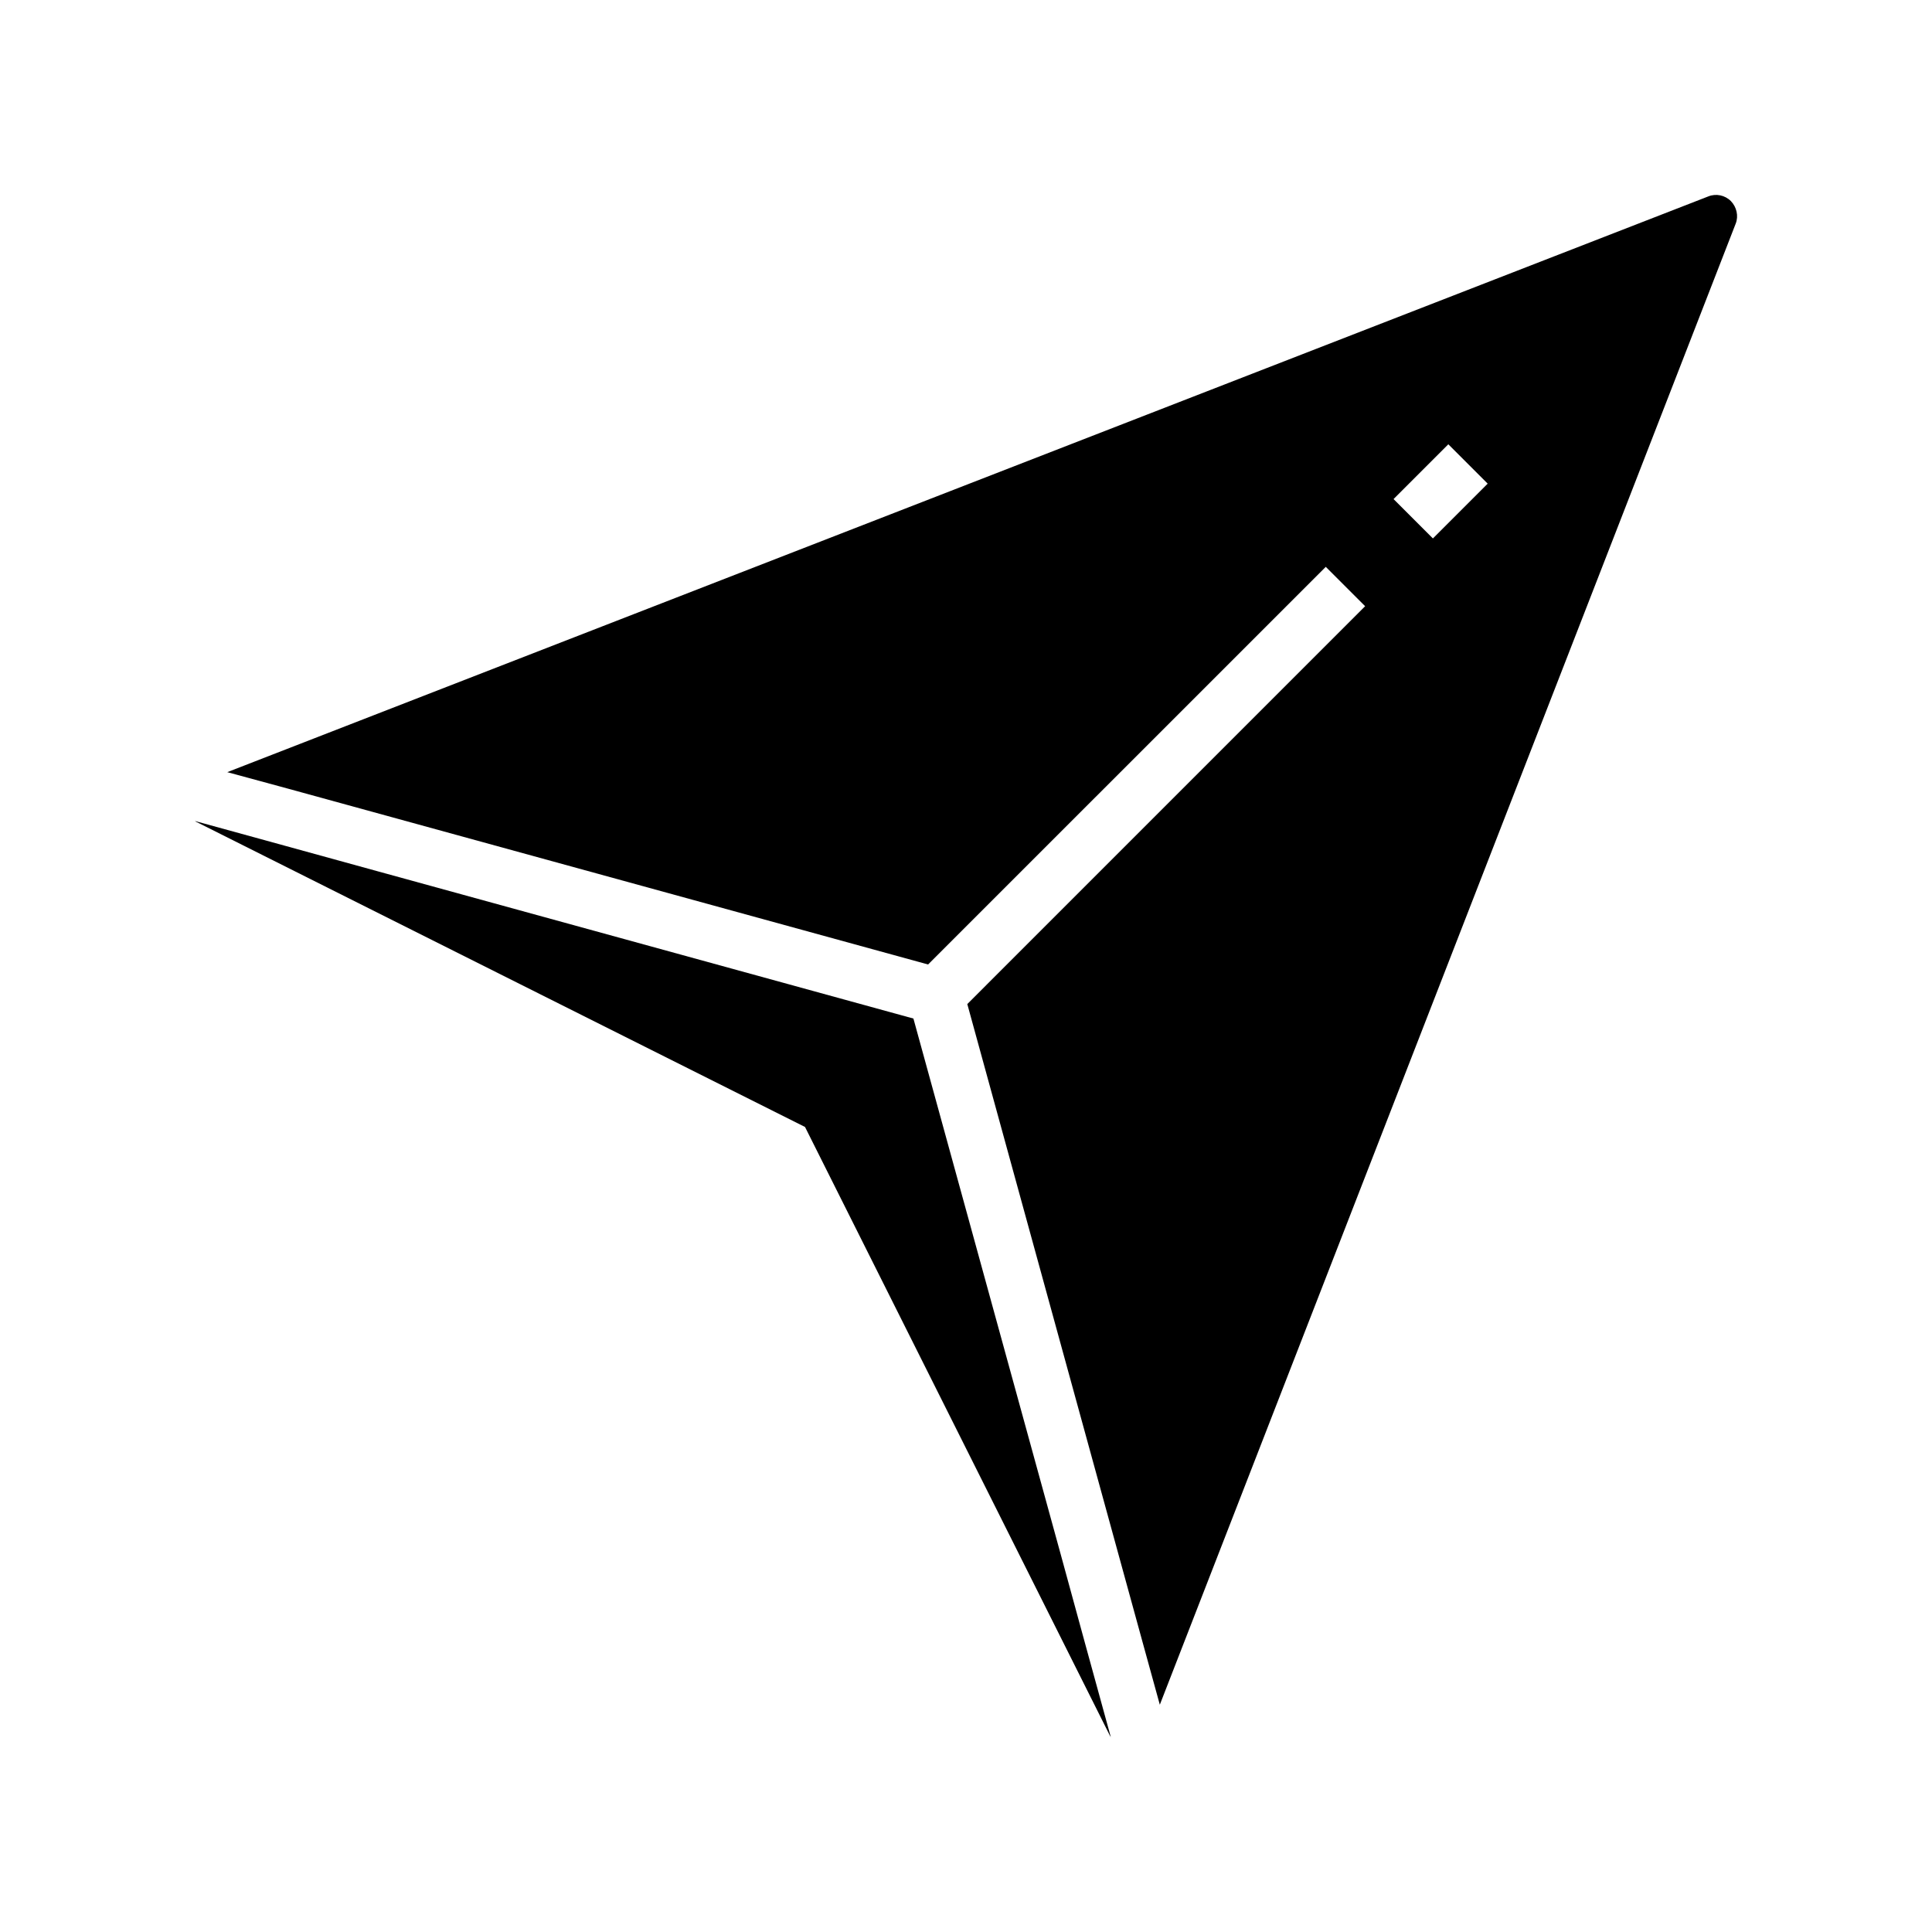
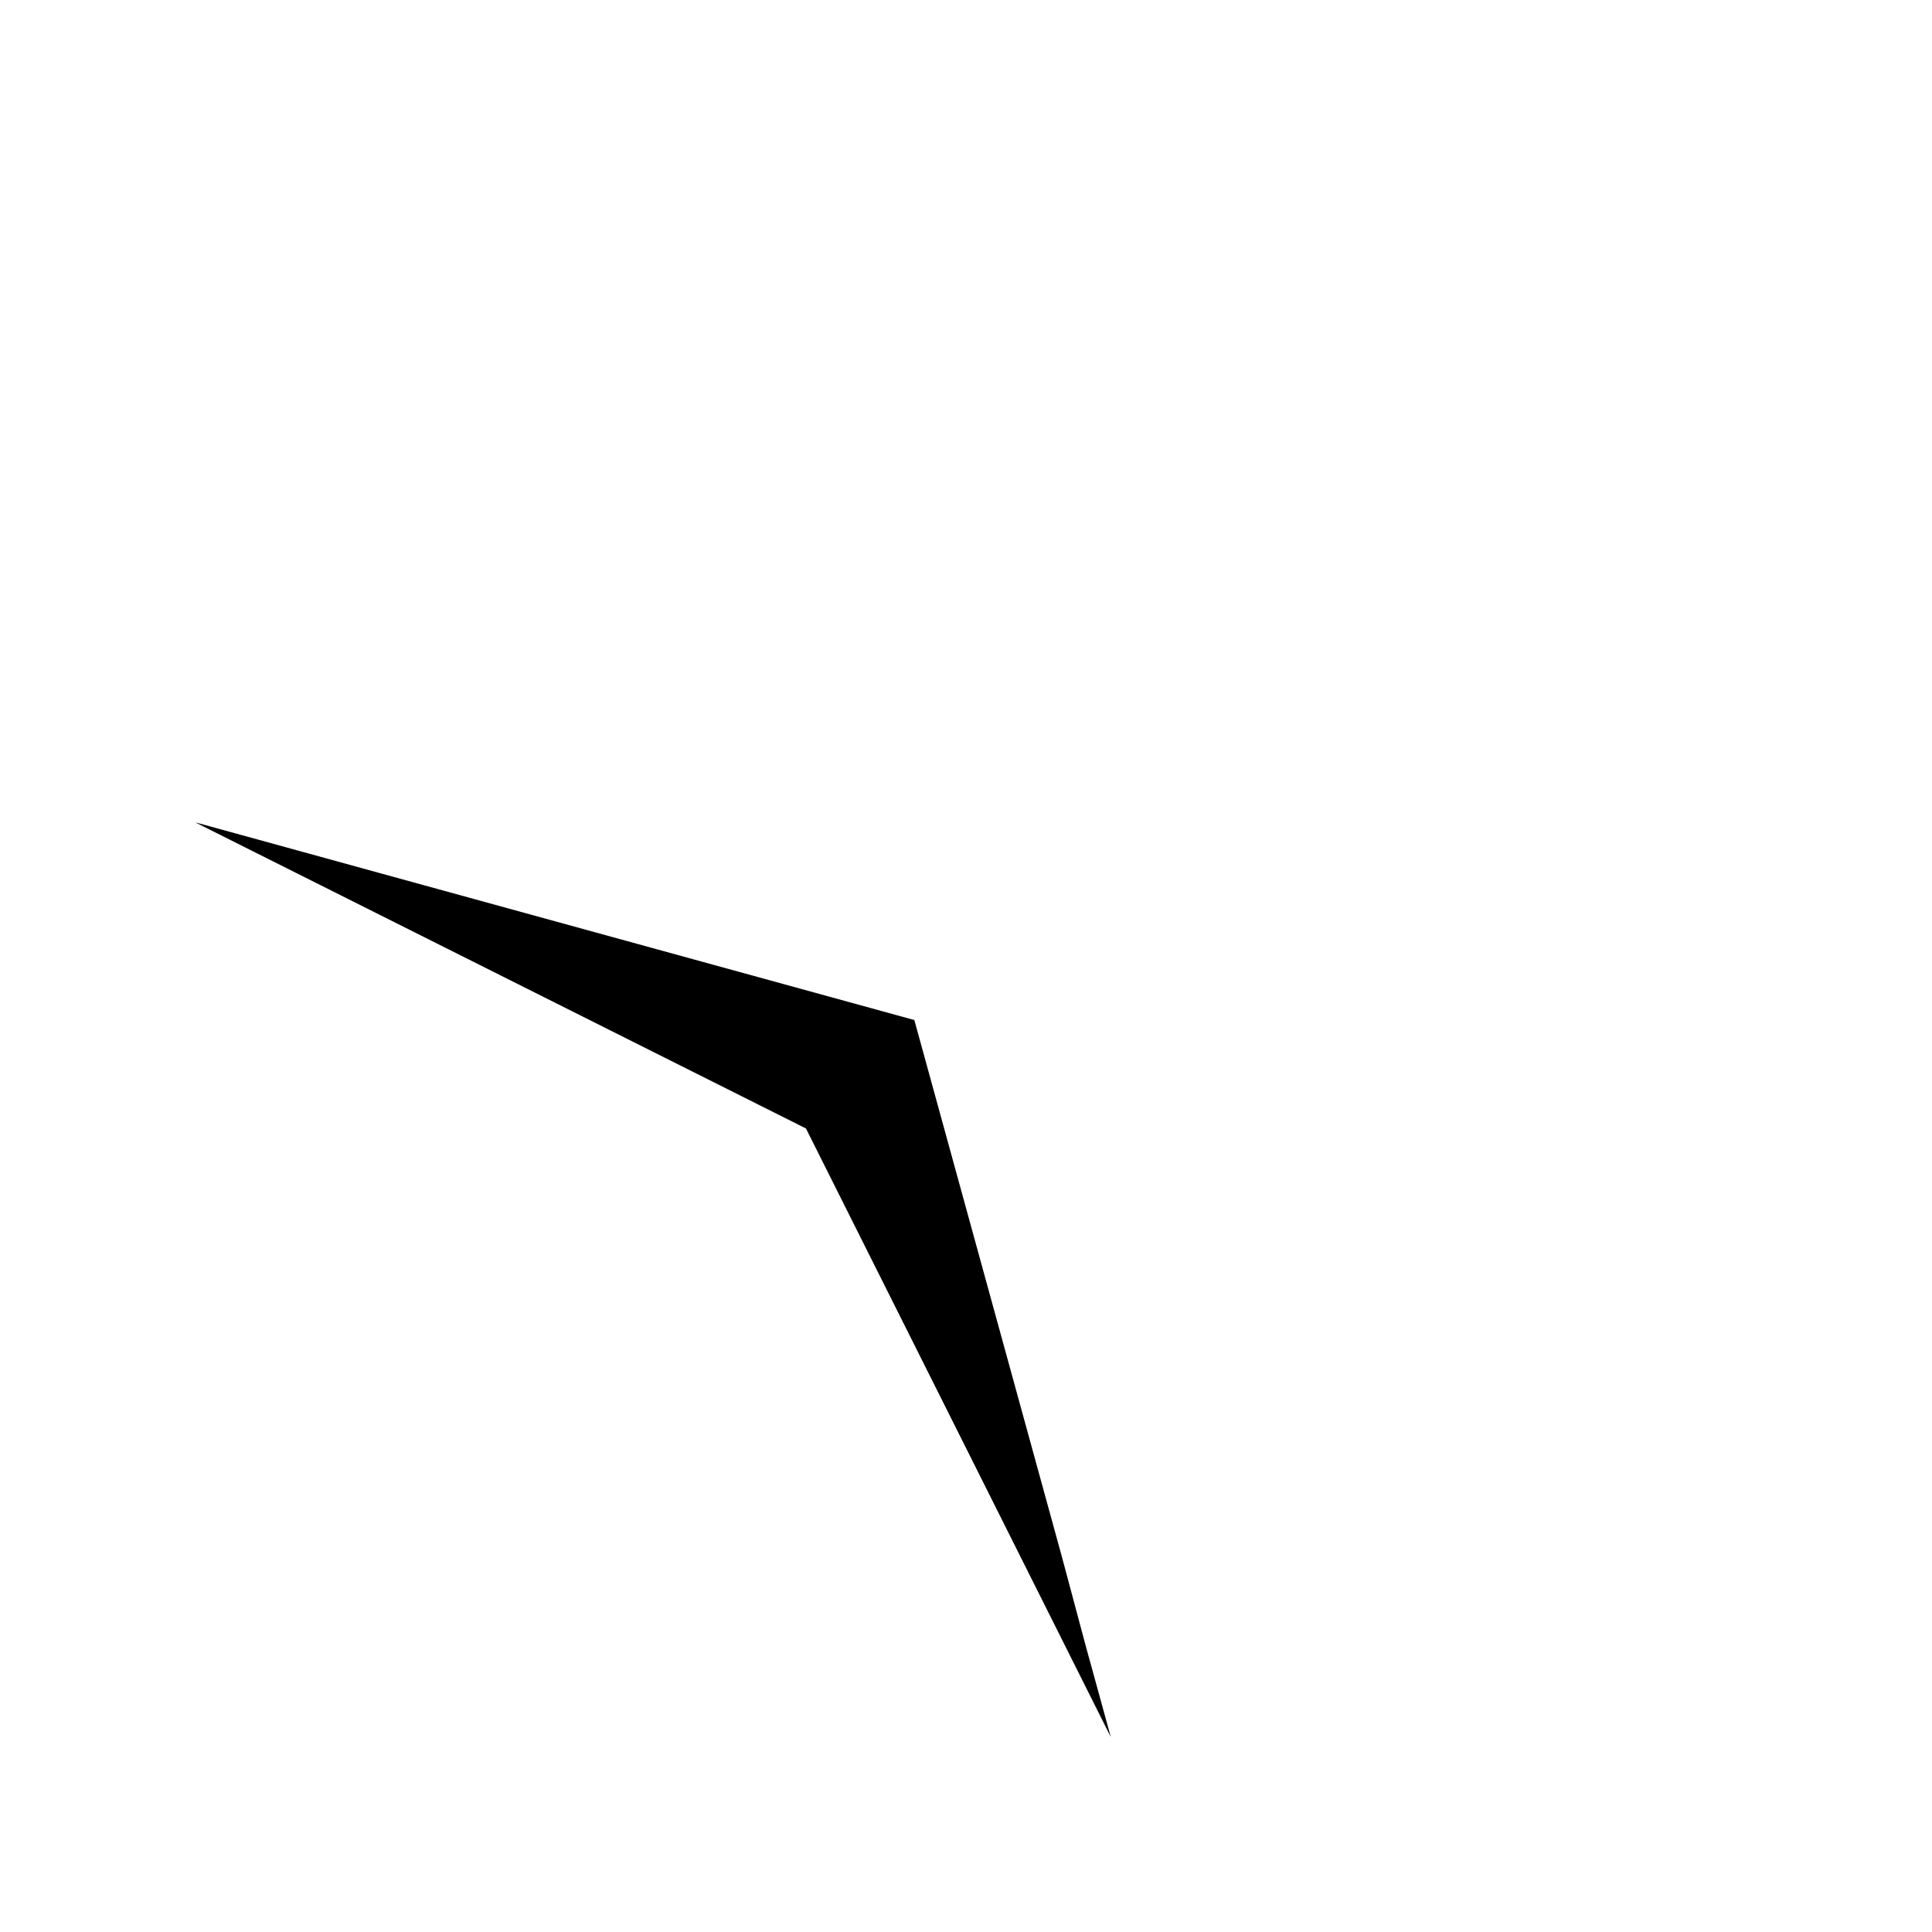
<svg xmlns="http://www.w3.org/2000/svg" fill="#000000" width="800px" height="800px" version="1.1" viewBox="144 144 512 512">
  <g>
-     <path d="m431.73 580.17 6.641 24.156c-0.098-0.148-0.148-0.246-0.246-0.395l-80.785-161.27-161.28-80.836c-0.148-0.051-0.246-0.148-0.395-0.246l24.156 6.641 24.305 6.691 141.94 39.016 39.02 141.94z" />
-     <path d="m602.7 197.29c-1.574-1.574-3.938-2.066-6.004-1.23l-392.47 152.57 15.938 4.328 169.79 46.641 105.39-105.38 10.43 10.43-105.43 105.44 46.641 169.79 4.379 15.891 152.62-392.52c0.789-2.016 0.246-4.379-1.277-5.953zm-78.965 89.398-10.43-10.43 14.516-14.516 10.43 10.43z" />
+     <path d="m431.73 580.17 6.641 24.156l-80.785-161.27-161.28-80.836c-0.148-0.051-0.246-0.148-0.395-0.246l24.156 6.641 24.305 6.691 141.94 39.016 39.02 141.94z" />
  </g>
</svg>